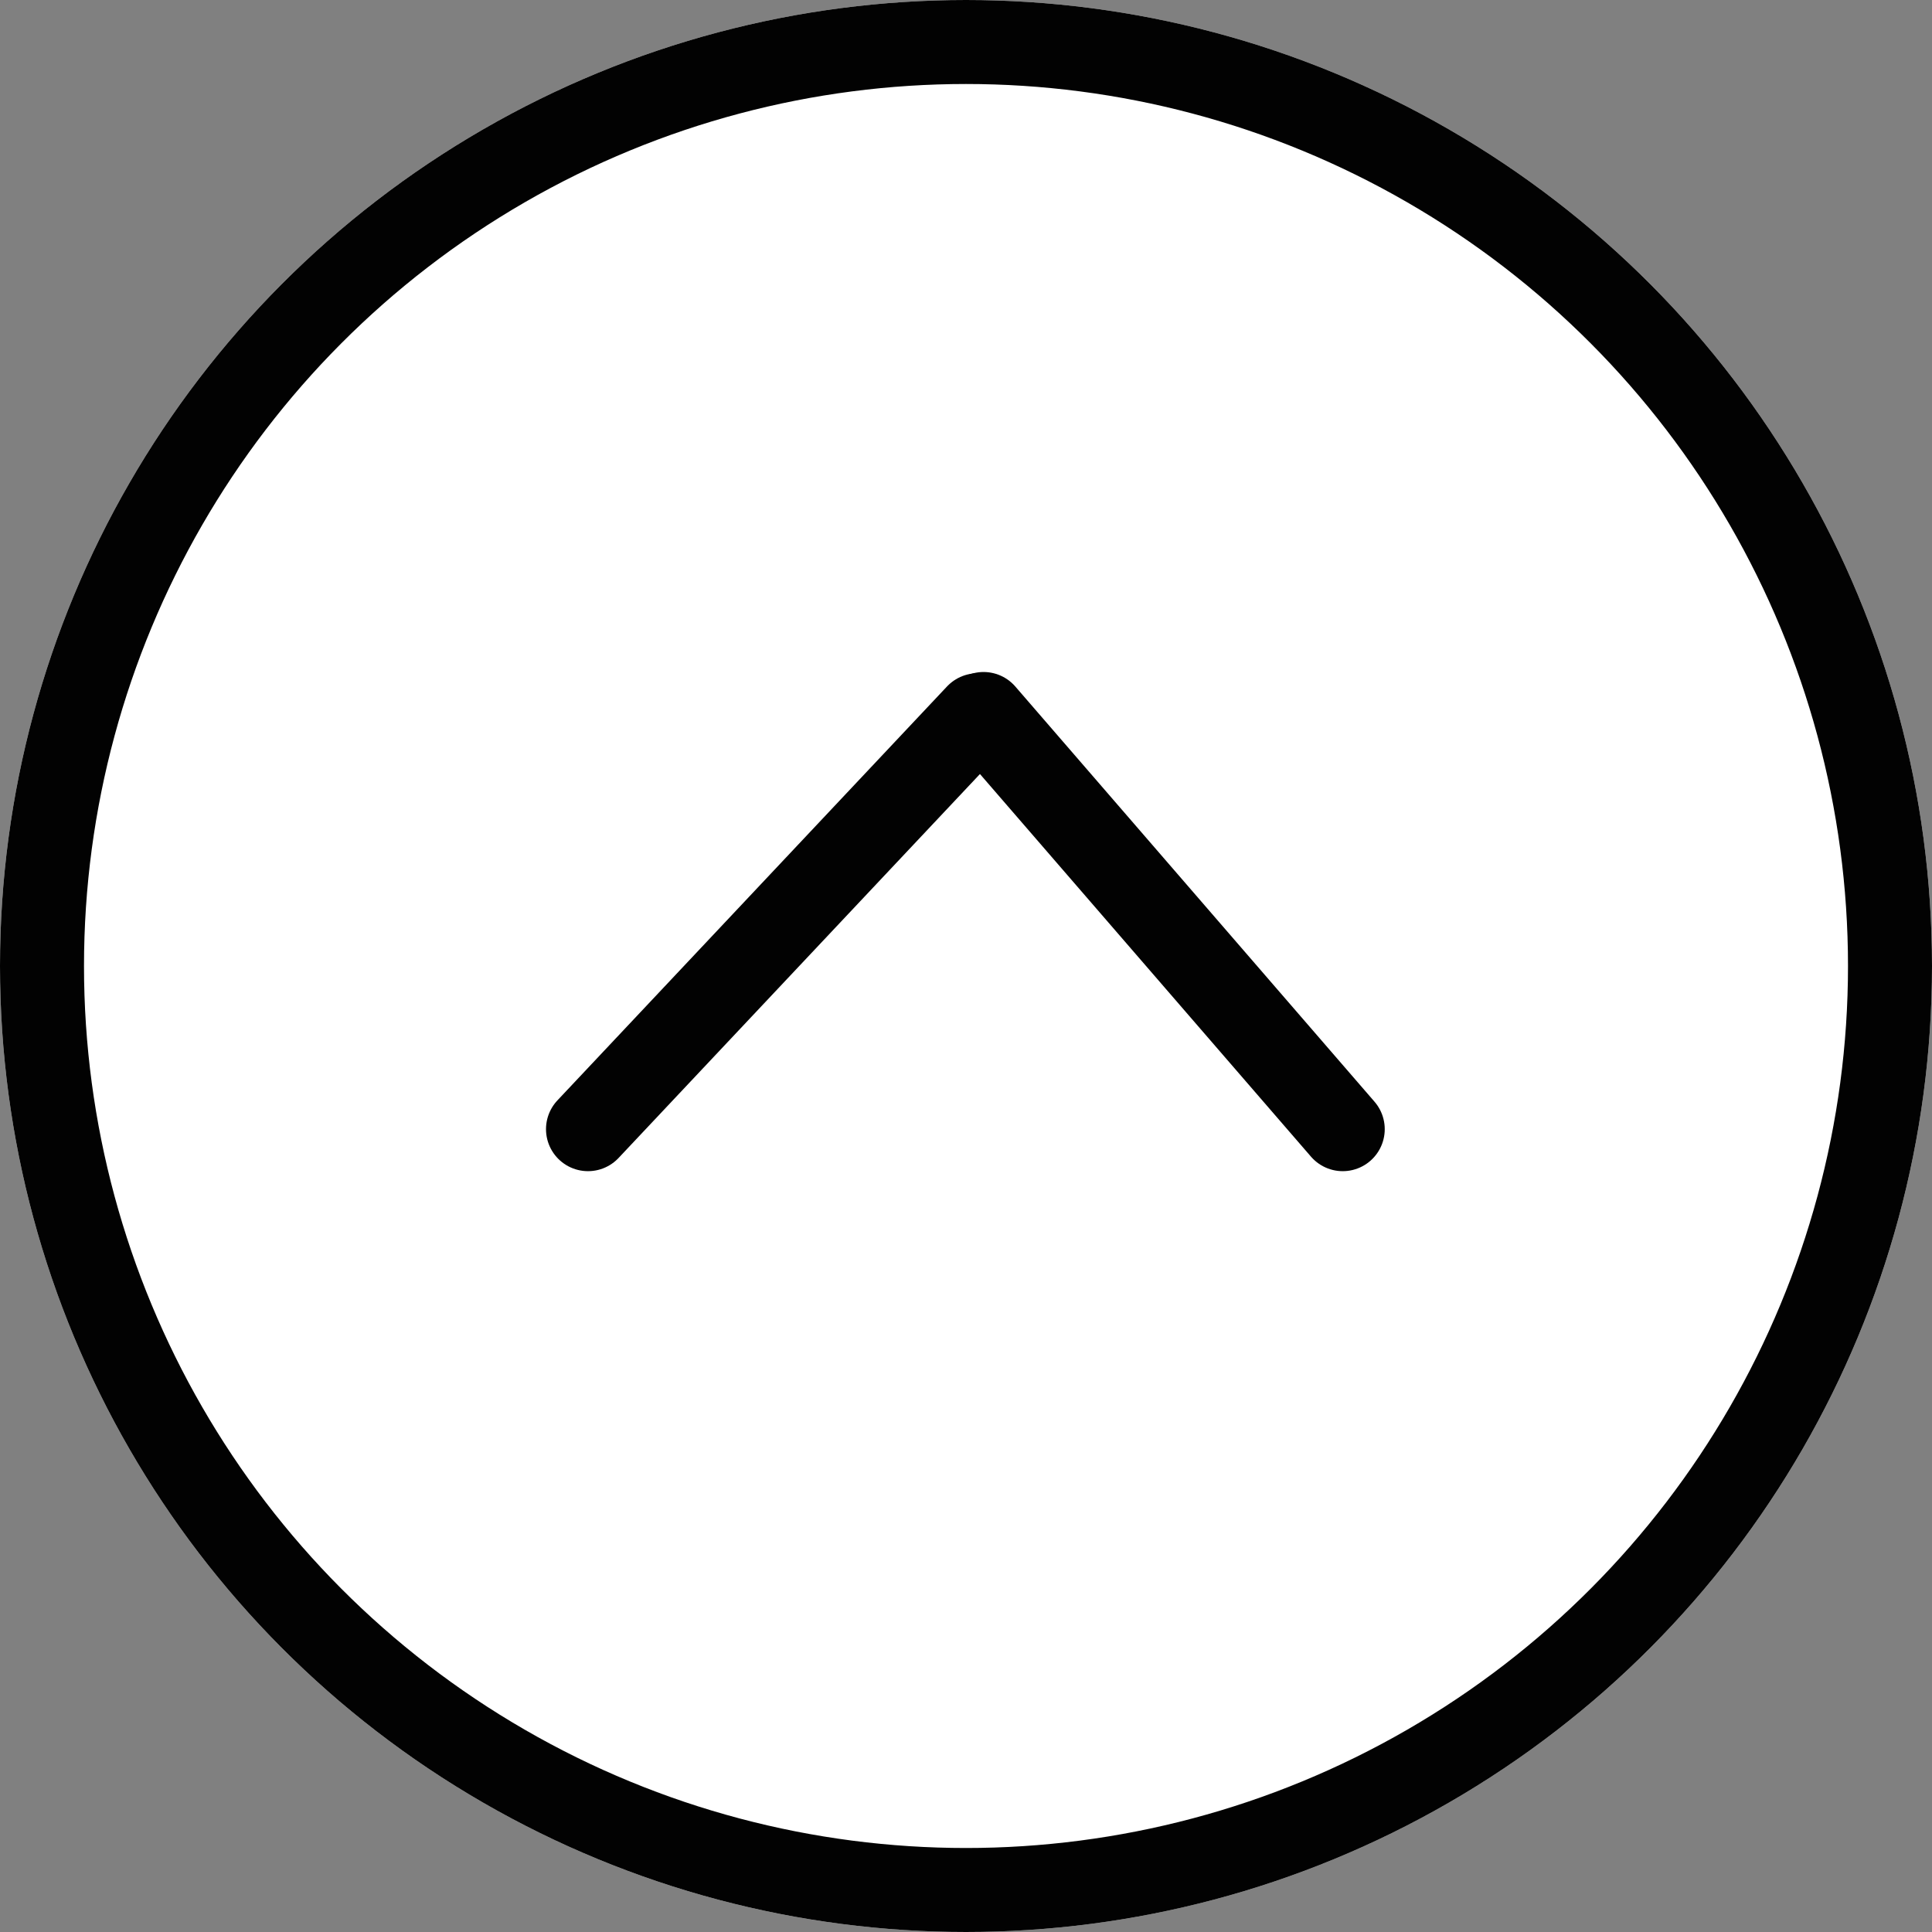
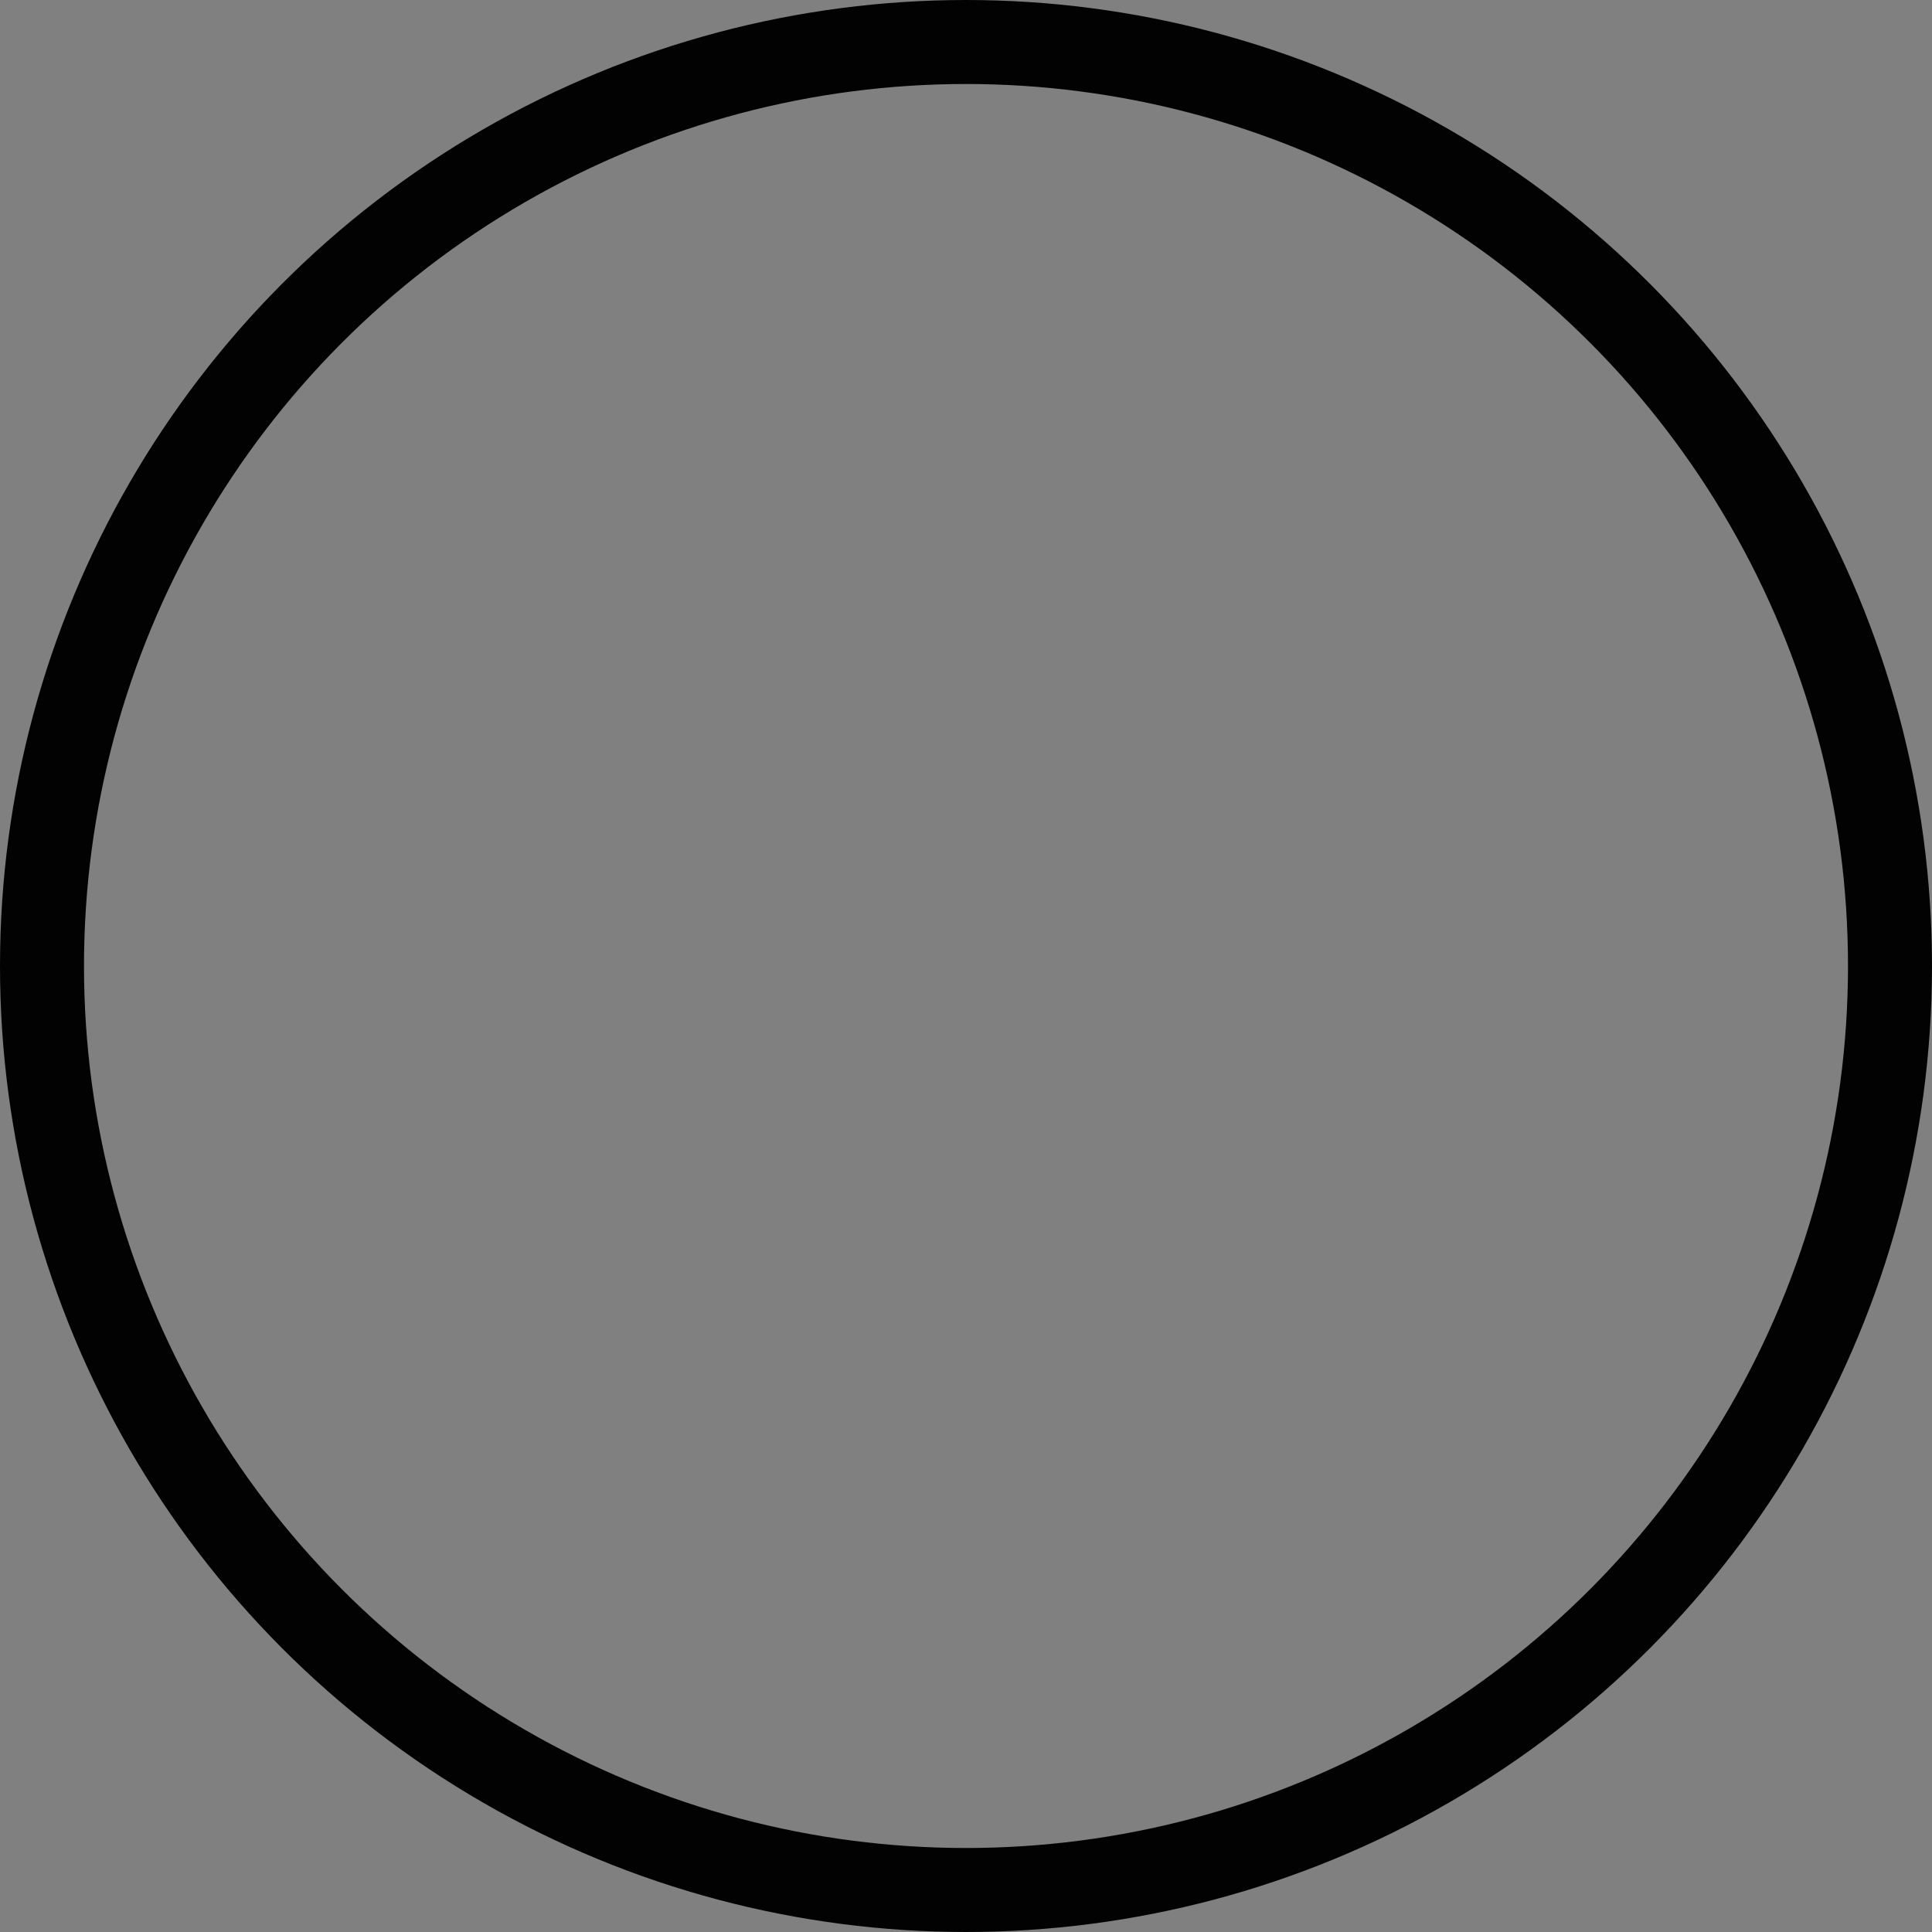
<svg xmlns="http://www.w3.org/2000/svg" width="46" height="46" viewBox="0 0 46 46">
  <rect x="0" y="0" width="46" height="46" fill="#808080" stroke="none" />
  <g id="グループ_50" data-name="グループ 50" transform="translate(-1867 -1026)">
    <g id="楕円形_16" data-name="楕円形 16" transform="translate(1867 1026)" fill="#fff" stroke="#020202" stroke-width="2">
-       <circle cx="23" cy="23" r="23" stroke="none" />
      <circle cx="23" cy="23" r="22" fill="none" />
    </g>
    <g id="グループ_49" data-name="グループ 49" transform="translate(-64.5 4.53)">
-       <line id="線_8" data-name="線 8" y1="9.855" x2="9.276" transform="translate(1945.5 1038.5)" fill="none" stroke="#020202" stroke-linecap="round" stroke-width="2" />
-       <path id="パス_9" data-name="パス 9" d="M7.7,10.085-.852.2" transform="translate(1955.77 1038.27)" fill="none" stroke="#020202" stroke-linecap="round" stroke-width="2" />
-     </g>
+       </g>
  </g>
</svg>